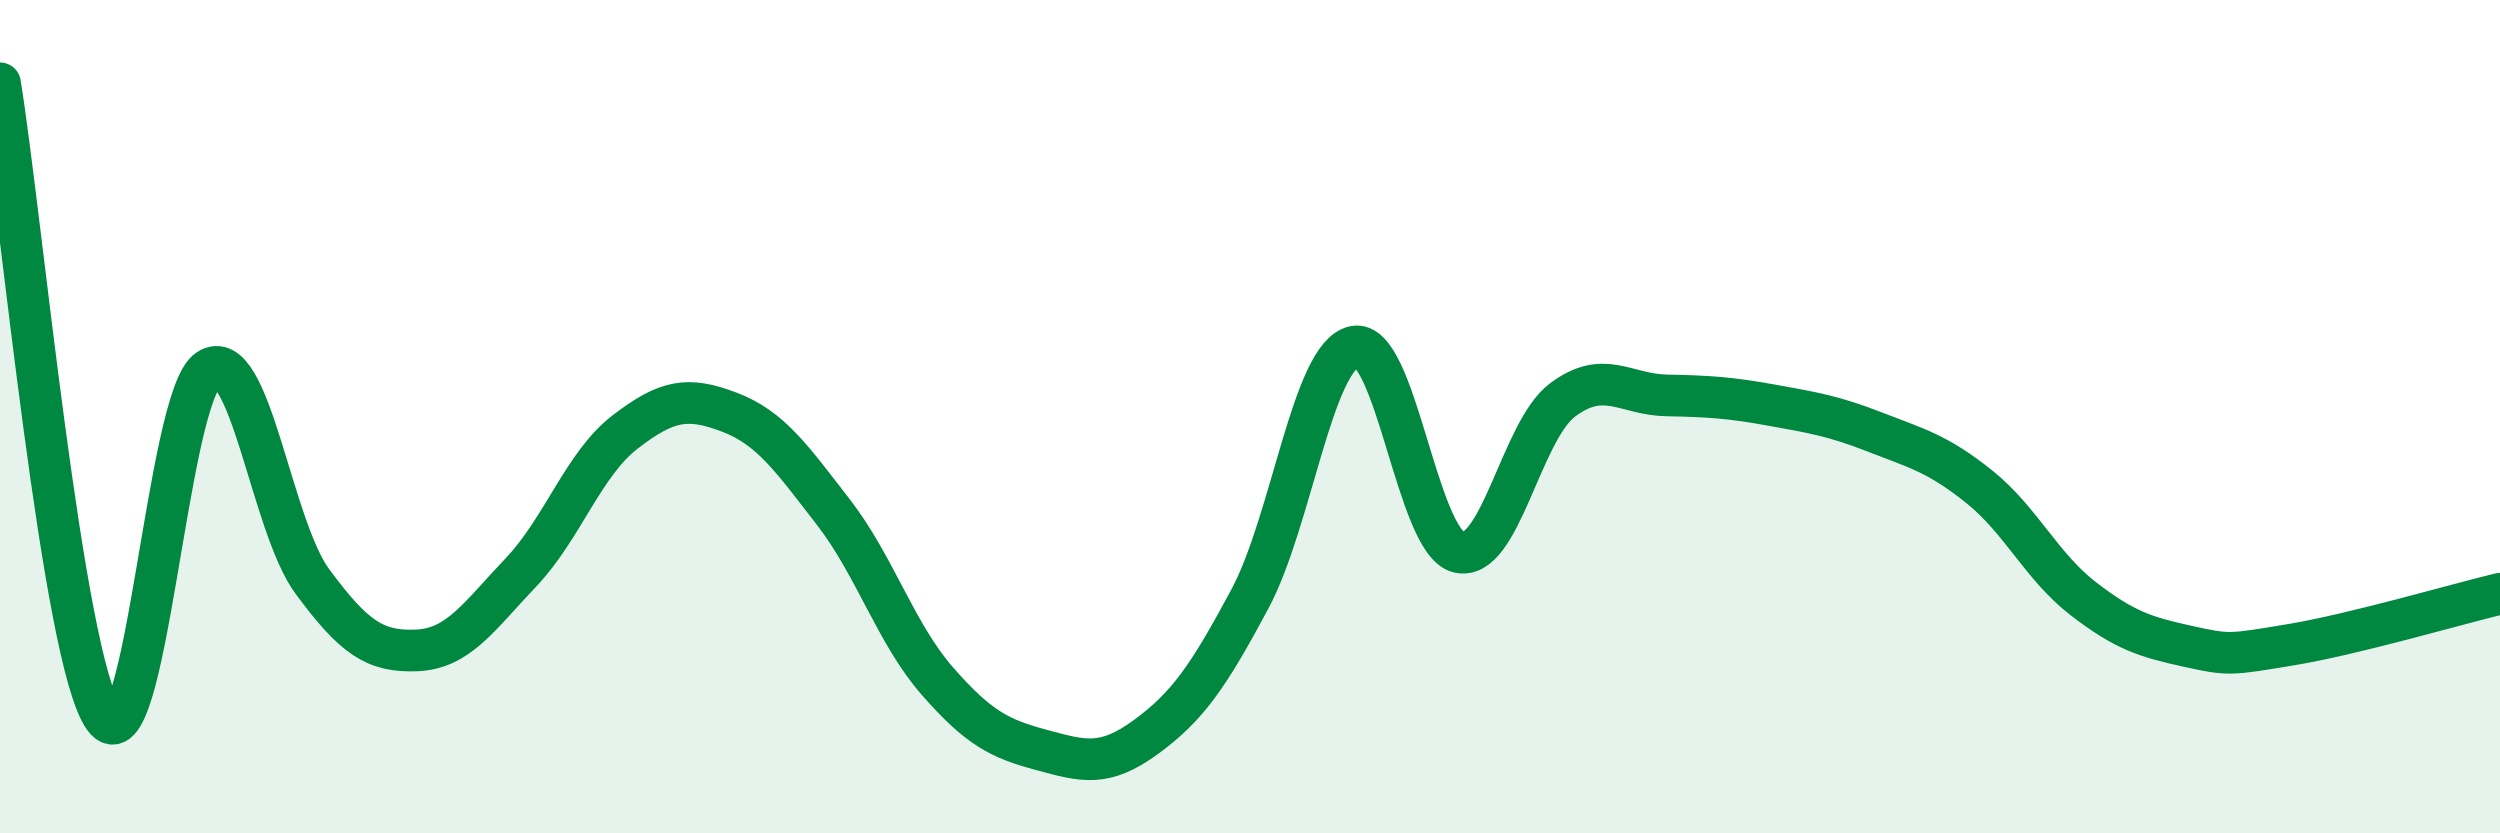
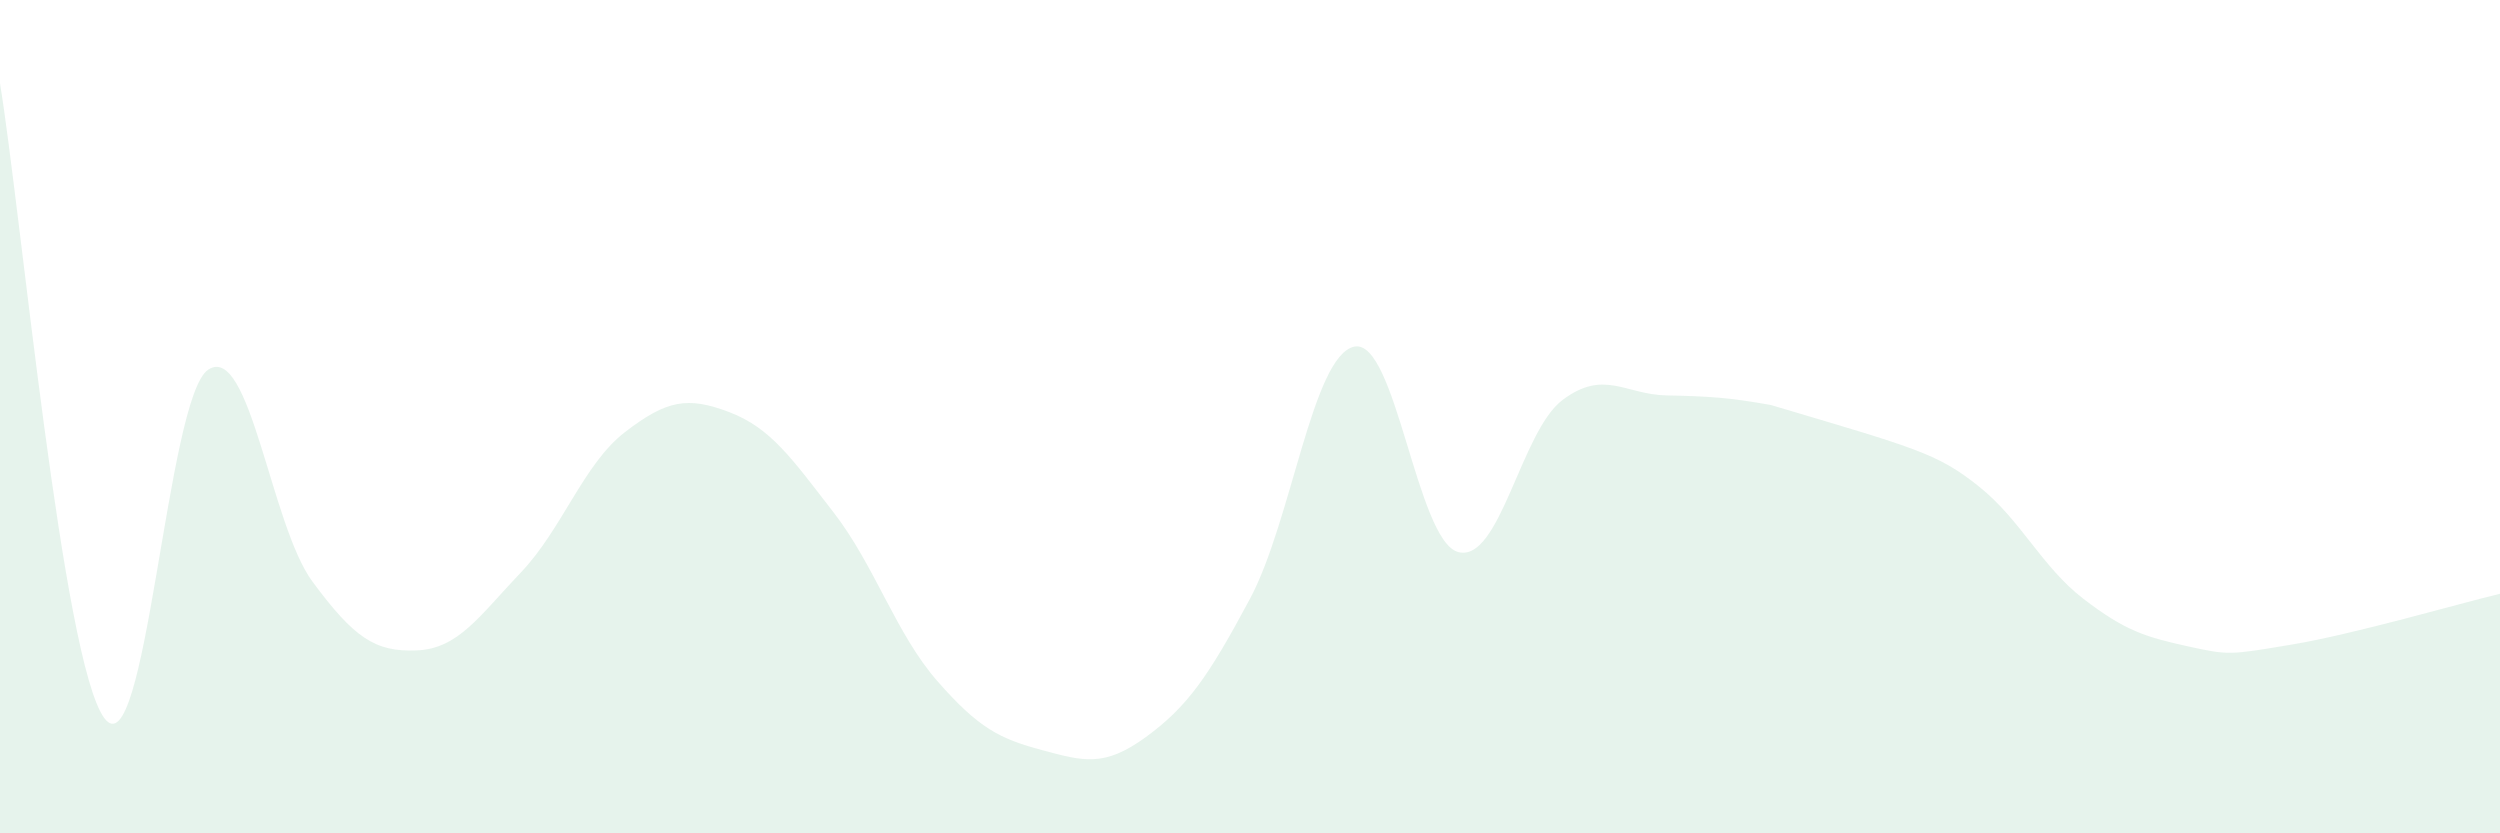
<svg xmlns="http://www.w3.org/2000/svg" width="60" height="20" viewBox="0 0 60 20">
-   <path d="M 0,2 C 0.5,5.05 1.5,15.86 2.5,17.23 C 3.5,18.6 4,9.52 5,8.87 C 6,8.22 6.5,12.61 7.5,13.96 C 8.5,15.31 9,15.65 10,15.61 C 11,15.57 11.5,14.79 12.5,13.74 C 13.5,12.69 14,11.14 15,10.37 C 16,9.6 16.5,9.51 17.5,9.89 C 18.5,10.27 19,11 20,12.29 C 21,13.58 21.5,15.21 22.5,16.35 C 23.5,17.49 24,17.73 25,18 C 26,18.27 26.5,18.42 27.5,17.69 C 28.5,16.96 29,16.24 30,14.37 C 31,12.5 31.5,8.54 32.5,8.32 C 33.5,8.1 34,12.99 35,13.25 C 36,13.51 36.5,10.35 37.5,9.6 C 38.5,8.85 39,9.47 40,9.49 C 41,9.51 41.5,9.54 42.5,9.72 C 43.5,9.9 44,9.98 45,10.37 C 46,10.76 46.5,10.88 47.5,11.68 C 48.5,12.48 49,13.6 50,14.37 C 51,15.14 51.5,15.29 52.5,15.51 C 53.5,15.73 53.5,15.72 55,15.47 C 56.5,15.22 59,14.49 60,14.25L60 20L0 20Z" fill="#008740" opacity="0.1" stroke-linecap="round" stroke-linejoin="round" />
-   <path d="M 0,2 C 0.5,5.05 1.5,15.86 2.5,17.23 C 3.5,18.6 4,9.52 5,8.87 C 6,8.22 6.5,12.61 7.5,13.96 C 8.5,15.31 9,15.65 10,15.61 C 11,15.57 11.5,14.79 12.5,13.74 C 13.5,12.69 14,11.14 15,10.37 C 16,9.6 16.5,9.51 17.5,9.89 C 18.5,10.27 19,11 20,12.29 C 21,13.58 21.5,15.21 22.5,16.35 C 23.5,17.49 24,17.73 25,18 C 26,18.27 26.5,18.42 27.5,17.69 C 28.5,16.96 29,16.24 30,14.37 C 31,12.5 31.5,8.54 32.5,8.32 C 33.5,8.1 34,12.99 35,13.25 C 36,13.51 36.5,10.35 37.5,9.6 C 38.5,8.85 39,9.47 40,9.49 C 41,9.51 41.5,9.54 42.5,9.72 C 43.5,9.9 44,9.98 45,10.37 C 46,10.76 46.5,10.88 47.5,11.68 C 48.5,12.48 49,13.6 50,14.37 C 51,15.14 51.5,15.29 52.5,15.51 C 53.5,15.73 53.5,15.72 55,15.47 C 56.5,15.22 59,14.49 60,14.25" stroke="#008740" stroke-width="1" fill="none" stroke-linecap="round" stroke-linejoin="round" />
+   <path d="M 0,2 C 0.5,5.05 1.5,15.86 2.5,17.23 C 3.5,18.6 4,9.52 5,8.87 C 6,8.22 6.5,12.61 7.5,13.96 C 8.5,15.31 9,15.65 10,15.61 C 11,15.57 11.5,14.79 12.5,13.74 C 13.5,12.69 14,11.14 15,10.37 C 16,9.6 16.5,9.51 17.5,9.89 C 18.5,10.27 19,11 20,12.29 C 21,13.58 21.5,15.21 22.5,16.35 C 23.5,17.49 24,17.73 25,18 C 26,18.27 26.5,18.42 27.5,17.69 C 28.5,16.96 29,16.24 30,14.37 C 31,12.5 31.5,8.54 32.5,8.32 C 33.5,8.1 34,12.99 35,13.25 C 36,13.51 36.5,10.35 37.5,9.6 C 38.5,8.85 39,9.47 40,9.49 C 41,9.51 41.5,9.54 42.5,9.72 C 46,10.76 46.5,10.88 47.5,11.68 C 48.5,12.48 49,13.6 50,14.37 C 51,15.14 51.5,15.29 52.5,15.51 C 53.5,15.73 53.5,15.72 55,15.47 C 56.5,15.22 59,14.49 60,14.25L60 20L0 20Z" fill="#008740" opacity="0.1" stroke-linecap="round" stroke-linejoin="round" />
</svg>